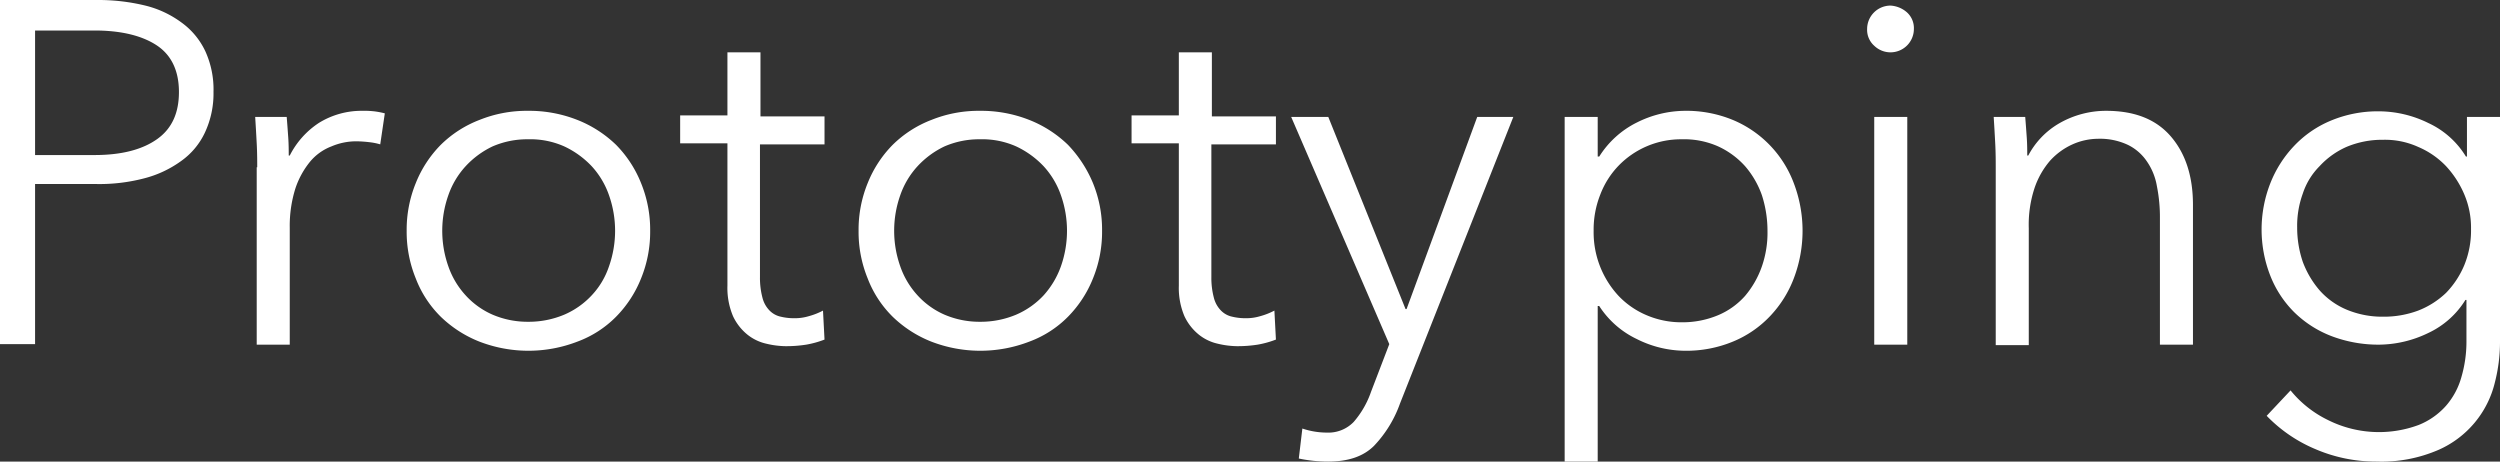
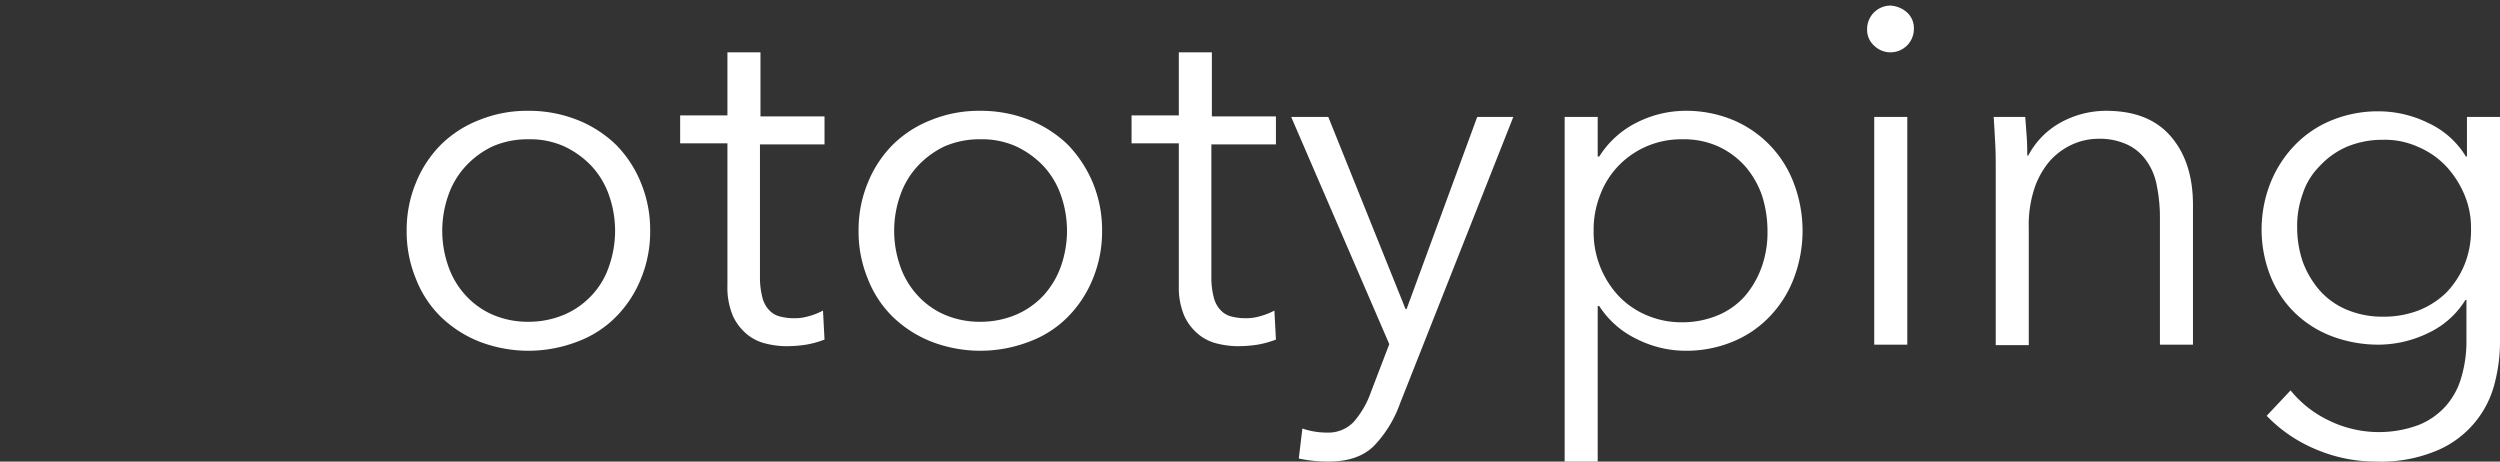
<svg xmlns="http://www.w3.org/2000/svg" viewBox="0 0 491.8 90.8">
  <rect x="0" y="0" width="491.8" height="90.8" fill="#333333" stroke="none" />
  <defs>
    <style>.cls-1{isolation:isolate;}.cls-2{fill:#fff;}</style>
  </defs>
  <title>ttl-prototyping</title>
  <g id="レイヤー_2" data-name="レイヤー 2">
    <g id="レイヤー_1-2" data-name="レイヤー 1">
      <g class="cls-1">
-         <path class="cls-2" d="M0,0H19.2a39.11,39.11,0,0,1,9.4,1.1,20,20,0,0,1,7.2,3.4,14.61,14.61,0,0,1,4.6,5.6,18.14,18.14,0,0,1,1.6,8,18.14,18.14,0,0,1-1.7,8,14.29,14.29,0,0,1-4.7,5.6,21.45,21.45,0,0,1-7.3,3.4,34.65,34.65,0,0,1-9.4,1.1H6.9V67.7H0ZM6.9,30.5H18.6c5.4,0,9.5-1.1,12.4-3.2s4.2-5.2,4.2-9.2c0-4.2-1.5-7.3-4.4-9.2S23.8,6,18.6,6H6.9Z" />
-         <path class="cls-2" d="M50.6,32.9c0-1.2,0-2.8-.1-4.7s-.2-3.6-.3-5.2h6.2c.1,1.2.2,2.6.3,4s.1,2.7.1,3.6H57a16.66,16.66,0,0,1,5.7-6.4,15.93,15.93,0,0,1,8.6-2.4,17,17,0,0,1,2.3.1,15.52,15.52,0,0,1,2.1.4l-.9,6.1a11.79,11.79,0,0,0-1.9-.4,24.52,24.52,0,0,0-2.7-.2,12.41,12.41,0,0,0-5,1,10.21,10.21,0,0,0-4.2,3,16.63,16.63,0,0,0-2.9,5.3A24.6,24.6,0,0,0,57,44.8v23H50.5V32.9Z" />
        <path class="cls-2" d="M126.1,36a24.22,24.22,0,0,1,1.8,9.4,24.22,24.22,0,0,1-1.8,9.4,22.68,22.68,0,0,1-4.9,7.5,20.77,20.77,0,0,1-7.6,4.9,26.77,26.77,0,0,1-19.3,0,23.12,23.12,0,0,1-7.6-4.9,21.22,21.22,0,0,1-4.9-7.5A24.22,24.22,0,0,1,80,45.4,24.22,24.22,0,0,1,81.8,36a22.68,22.68,0,0,1,4.9-7.5,22.13,22.13,0,0,1,7.6-4.9,24.87,24.87,0,0,1,9.6-1.8,25.75,25.75,0,0,1,9.7,1.8,23.12,23.12,0,0,1,7.6,4.9A22.68,22.68,0,0,1,126.1,36Zm-6.3,16.4a21,21,0,0,0,0-14,16.33,16.33,0,0,0-3.4-5.7,17.81,17.81,0,0,0-5.4-3.9,16.38,16.38,0,0,0-7.1-1.4,17.14,17.14,0,0,0-7,1.4,17.36,17.36,0,0,0-5.3,3.9,16.33,16.33,0,0,0-3.4,5.7,21,21,0,0,0,0,14,16.33,16.33,0,0,0,3.4,5.7,15.61,15.61,0,0,0,5.3,3.8,17.49,17.49,0,0,0,7,1.4,18,18,0,0,0,7.1-1.4,16,16,0,0,0,5.4-3.8A15.47,15.47,0,0,0,119.8,52.4Z" />
        <path class="cls-2" d="M162.1,28.4H149.5V54.5a15.26,15.26,0,0,0,.5,4.1,5.47,5.47,0,0,0,1.4,2.5,4.32,4.32,0,0,0,2.2,1.2,11.15,11.15,0,0,0,2.7.3,9.47,9.47,0,0,0,2.8-.4,13.59,13.59,0,0,0,2.8-1.1l.3,5.7a18.93,18.93,0,0,1-3.6,1,25.42,25.42,0,0,1-4.1.3,17.26,17.26,0,0,1-3.8-.5,9.12,9.12,0,0,1-3.7-1.8,10.25,10.25,0,0,1-2.8-3.6,14.28,14.28,0,0,1-1.1-6v-28h-9.3V22.7h9.3V10.3h6.5V22.9h12.6v5.5Z" />
        <path class="cls-2" d="M215,36a24.22,24.22,0,0,1,1.8,9.4,24.22,24.22,0,0,1-1.8,9.4,22.68,22.68,0,0,1-4.9,7.5,20.77,20.77,0,0,1-7.6,4.9,26.77,26.77,0,0,1-19.3,0,23.12,23.12,0,0,1-7.6-4.9,21.22,21.22,0,0,1-4.9-7.5,24.22,24.22,0,0,1-1.8-9.4,24.22,24.22,0,0,1,1.8-9.4,22.68,22.68,0,0,1,4.9-7.5,22.13,22.13,0,0,1,7.6-4.9,24.87,24.87,0,0,1,9.6-1.8,25.75,25.75,0,0,1,9.7,1.8,23.12,23.12,0,0,1,7.6,4.9A24.36,24.36,0,0,1,215,36Zm-6.3,16.4a21,21,0,0,0,0-14,16.33,16.33,0,0,0-3.4-5.7,17.81,17.81,0,0,0-5.4-3.9,16.38,16.38,0,0,0-7.1-1.4,17.14,17.14,0,0,0-7,1.4,17.36,17.36,0,0,0-5.3,3.9,16.33,16.33,0,0,0-3.4,5.7,21,21,0,0,0,0,14,16.33,16.33,0,0,0,3.4,5.7,15.61,15.61,0,0,0,5.3,3.8,17.49,17.49,0,0,0,7,1.4,18,18,0,0,0,7.1-1.4,16,16,0,0,0,5.4-3.8A17,17,0,0,0,208.7,52.4Z" />
        <path class="cls-2" d="M250.9,28.4H238.3V54.5a15.26,15.26,0,0,0,.5,4.1,5.47,5.47,0,0,0,1.4,2.5,4.32,4.32,0,0,0,2.2,1.2,11.15,11.15,0,0,0,2.7.3,9.47,9.47,0,0,0,2.8-.4,13.59,13.59,0,0,0,2.8-1.1l.3,5.7a18.93,18.93,0,0,1-3.6,1,25.42,25.42,0,0,1-4.1.3,17.26,17.26,0,0,1-3.8-.5,9.12,9.12,0,0,1-3.7-1.8,10.25,10.25,0,0,1-2.8-3.6,14.28,14.28,0,0,1-1.1-6v-28h-9.3V22.7h9.3V10.3h6.5V22.9H251v5.5Z" />
        <path class="cls-2" d="M276.5,60.8h.2L290.6,23h7.1L275.4,79.4a23.41,23.41,0,0,1-5.1,8.3c-2.1,2.1-5.1,3.1-9,3.1a27.84,27.84,0,0,1-5.8-.6l.7-5.9a15.1,15.1,0,0,0,4.8.8,6.93,6.93,0,0,0,5.3-2.1,18,18,0,0,0,3.4-5.9l3.6-9.4L254,23h7.3Z" />
        <path class="cls-2" d="M314.3,90.8h-6.5V23h6.5v7.8h.3a18.37,18.37,0,0,1,7.4-6.7,21.35,21.35,0,0,1,9.4-2.3,24,24,0,0,1,9.5,1.8,21.71,21.71,0,0,1,12,12.5,26.29,26.29,0,0,1,0,18.6,22.21,22.21,0,0,1-4.7,7.5,21.09,21.09,0,0,1-7.3,5,24,24,0,0,1-9.5,1.8,21.35,21.35,0,0,1-9.4-2.3,18,18,0,0,1-7.4-6.5h-.3Zm32.3-38.4a20.15,20.15,0,0,0,1.1-7,22.81,22.81,0,0,0-1.1-7,17.78,17.78,0,0,0-3.3-5.7,16.23,16.23,0,0,0-5.3-3.9,16.54,16.54,0,0,0-7.2-1.4,17.09,17.09,0,0,0-12.4,5.2,16.77,16.77,0,0,0-3.6,5.7,18.66,18.66,0,0,0-1.3,7.1,18.37,18.37,0,0,0,4.9,12.8,16.42,16.42,0,0,0,5.5,3.8,17.36,17.36,0,0,0,6.9,1.4A18.12,18.12,0,0,0,338,62a14.69,14.69,0,0,0,5.3-3.8A18.28,18.28,0,0,0,346.6,52.4Z" />
        <path class="cls-2" d="M375.1,2.4a4.18,4.18,0,0,1,1.4,3.3A4.6,4.6,0,0,1,368.7,9a4.18,4.18,0,0,1-1.4-3.3,4.61,4.61,0,0,1,4.6-4.6A5.37,5.37,0,0,1,375.1,2.4Zm.1,65.4h-6.5V23h6.5Z" />
        <path class="cls-2" d="M398.4,23c.1,1.2.2,2.6.3,4s.1,2.7.1,3.6h.2a15.84,15.84,0,0,1,6.2-6.4,18.49,18.49,0,0,1,9.1-2.4c5.7,0,9.9,1.7,12.8,5.1s4.3,7.9,4.3,13.4V67.8h-6.5V43a31,31,0,0,0-.6-6.4,12.06,12.06,0,0,0-2-4.9,9.58,9.58,0,0,0-3.7-3.2,12.91,12.91,0,0,0-5.9-1.2,12.52,12.52,0,0,0-5,1.1,13.42,13.42,0,0,0-4.4,3.2,16.15,16.15,0,0,0-3.1,5.5,23,23,0,0,0-1.1,7.8v23h-6.5v-35c0-1.2,0-2.8-.1-4.7s-.2-3.6-.3-5.2Z" />
        <path class="cls-2" d="M450.6,76.8a21.57,21.57,0,0,0,7.3,5.8,22.42,22.42,0,0,0,17.9,1,14.25,14.25,0,0,0,5.4-3.8,14.47,14.47,0,0,0,3-5.6,24.82,24.82,0,0,0,1-6.8V59H485a17.1,17.1,0,0,1-7.3,6.5,22.53,22.53,0,0,1-9.6,2.3,25.93,25.93,0,0,1-9.5-1.7,21.34,21.34,0,0,1-7.3-4.7,20.91,20.91,0,0,1-4.7-7.2,24.94,24.94,0,0,1,0-18.1,22.78,22.78,0,0,1,4.7-7.4,21.09,21.09,0,0,1,7.3-5,24,24,0,0,1,9.5-1.8,22.19,22.19,0,0,1,9.6,2.3,17,17,0,0,1,7.4,6.6h.2V23h6.5V67.4a32.09,32.09,0,0,1-1,7.8,19.46,19.46,0,0,1-11.1,13.3,28.23,28.23,0,0,1-12.2,2.3,30.13,30.13,0,0,1-11.9-2.4,28.78,28.78,0,0,1-9.7-6.6ZM453,38.1a18.49,18.49,0,0,0-1.1,6.7,20.91,20.91,0,0,0,1.1,6.7,18.41,18.41,0,0,0,3.3,5.6,14.69,14.69,0,0,0,5.3,3.8,18.12,18.12,0,0,0,7.2,1.4,19.23,19.23,0,0,0,6.9-1.2,16.65,16.65,0,0,0,5.5-3.5,17.49,17.49,0,0,0,3.6-5.5,18,18,0,0,0,1.3-7.1,16.68,16.68,0,0,0-1.3-6.7,19.2,19.2,0,0,0-3.6-5.6,16.42,16.42,0,0,0-5.5-3.8,15.79,15.79,0,0,0-6.9-1.4,18.12,18.12,0,0,0-7.2,1.4,16,16,0,0,0-5.3,3.8A13.6,13.6,0,0,0,453,38.1Z" />
      </g>
    </g>
  </g>
</svg>